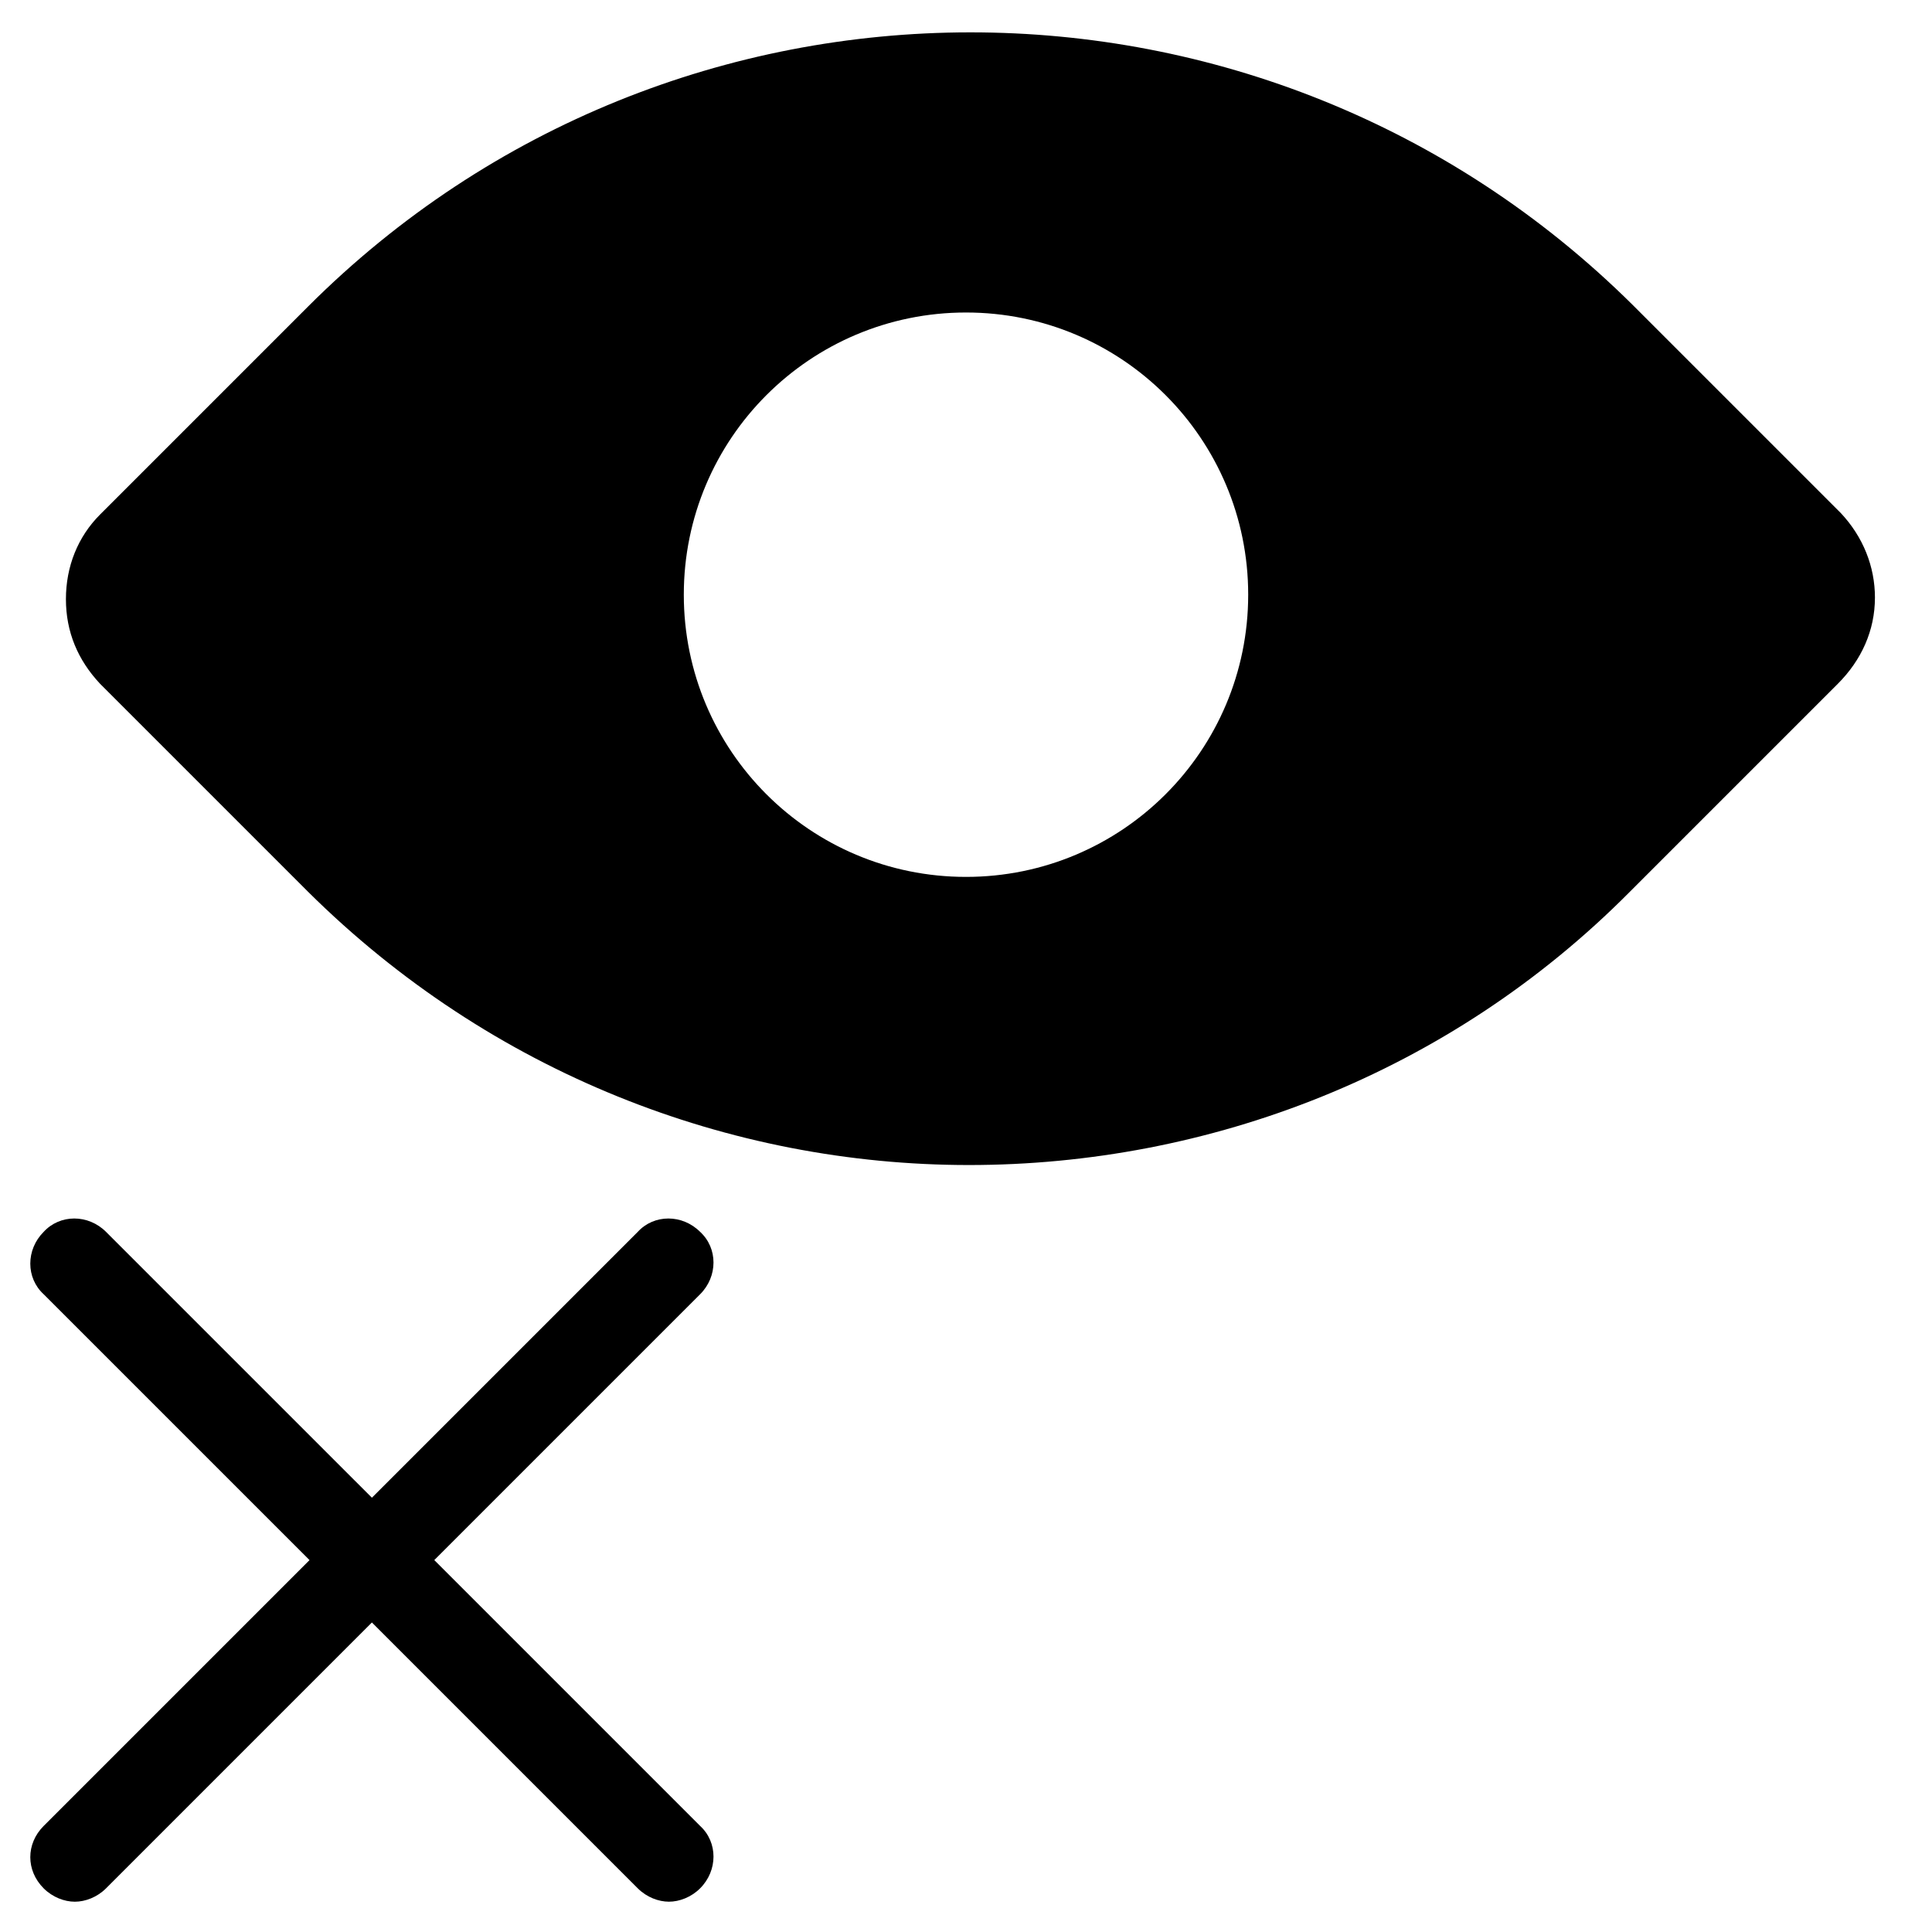
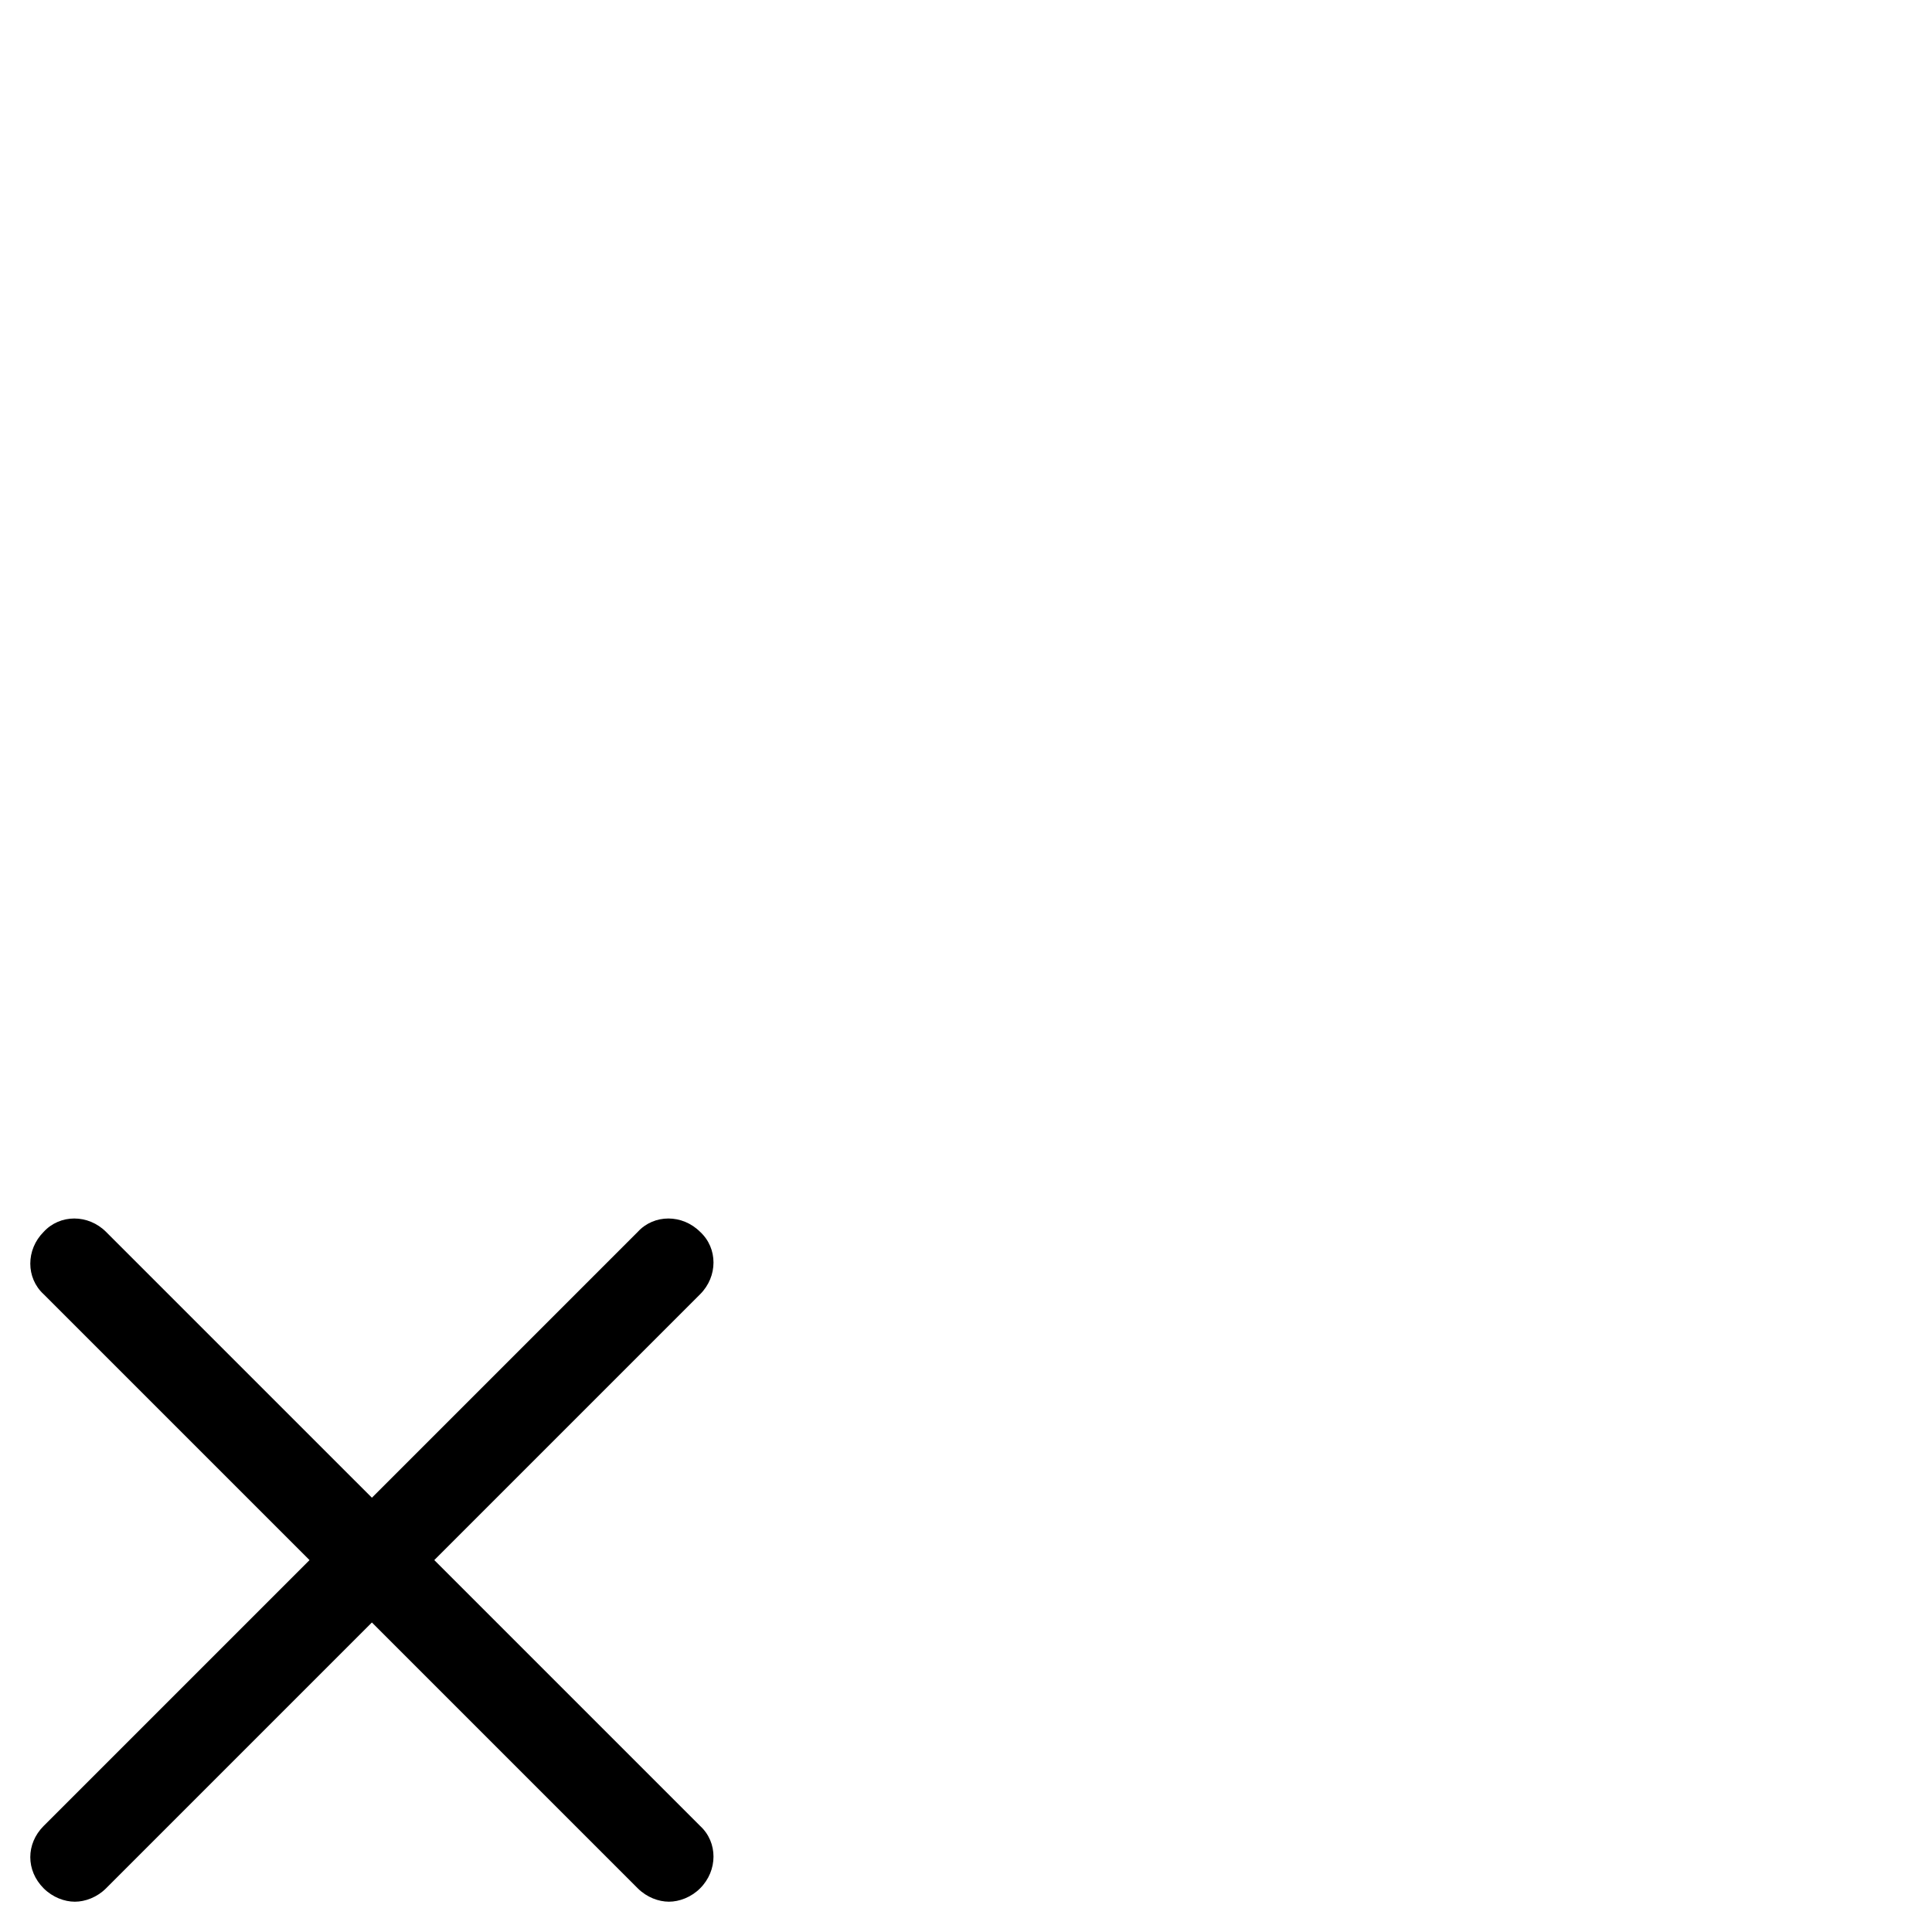
<svg xmlns="http://www.w3.org/2000/svg" fill="#000000" width="800px" height="800px" version="1.1" viewBox="144 144 512 512">
  <g>
-     <path d="m640.88 302.39c0-8.266-3.148-16.137-9.055-22.434l-55.105-55.105c-97.215-96.434-254.26-96.434-351.09 0.391l-55.105 55.105c-5.902 5.902-9.055 13.777-9.055 22.434 0 8.66 3.148 16.137 9.055 22.434l55.105 55.105c48.414 48.02 111.78 72.426 175.15 72.426s127.13-24.008 175.15-72.422l55.105-55.105c6.297-6.297 9.84-14.172 9.84-22.828zm-240.88 73.996c-41.328 0-74.785-33.457-74.785-74.785s33.457-74.785 74.785-74.785 74.785 33.457 74.785 74.785c-0.004 41.328-33.457 74.785-74.785 74.785z" />
    <path d="m155.57 644.43c2.363 2.363 5.512 3.543 8.266 3.543 2.754 0 5.902-1.18 8.266-3.543l70.457-70.457 70.453 70.453c2.363 2.363 5.512 3.543 8.266 3.543s5.902-1.18 8.266-3.543c4.723-4.723 4.723-12.203 0-16.531l-70.453-70.453 70.453-70.453c4.723-4.723 4.723-12.203 0-16.531-4.723-4.723-12.203-4.723-16.531 0l-70.453 70.453-70.457-70.453c-4.723-4.723-12.203-4.723-16.531 0-4.723 4.723-4.723 12.203 0 16.531l70.457 70.453-70.457 70.457c-4.723 4.723-4.723 11.809 0 16.531z" />
  </g>
</svg>